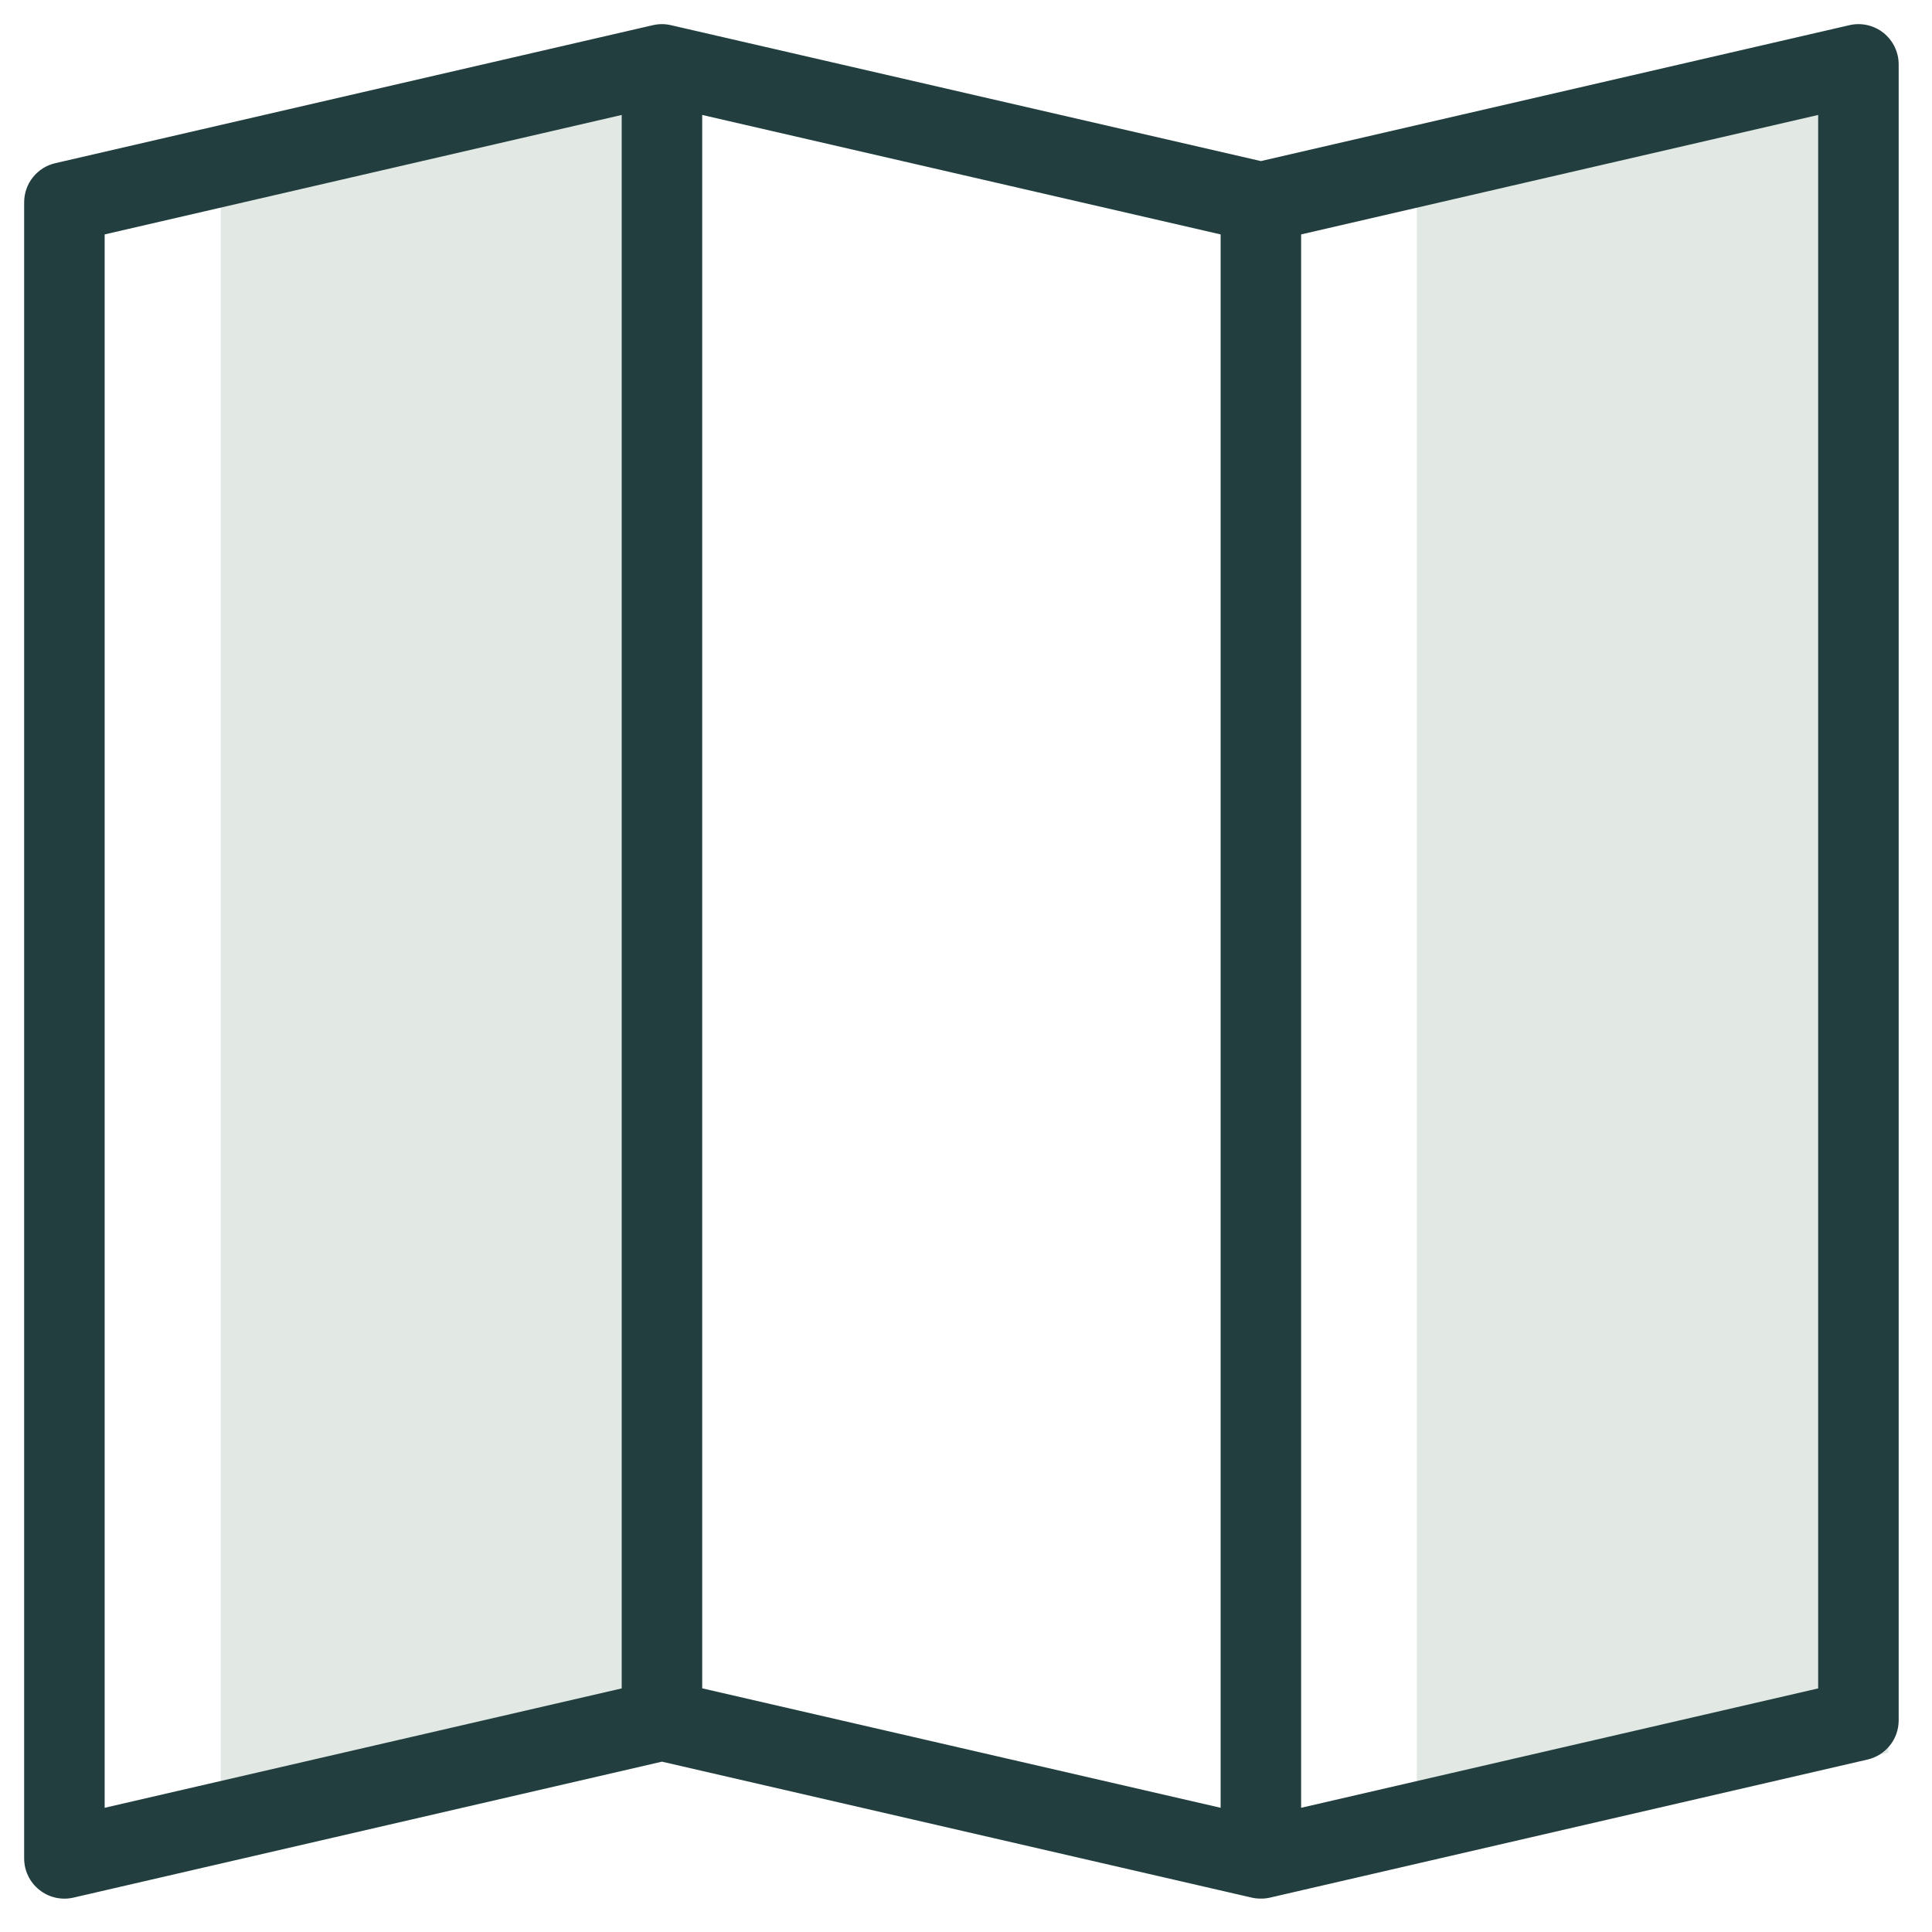
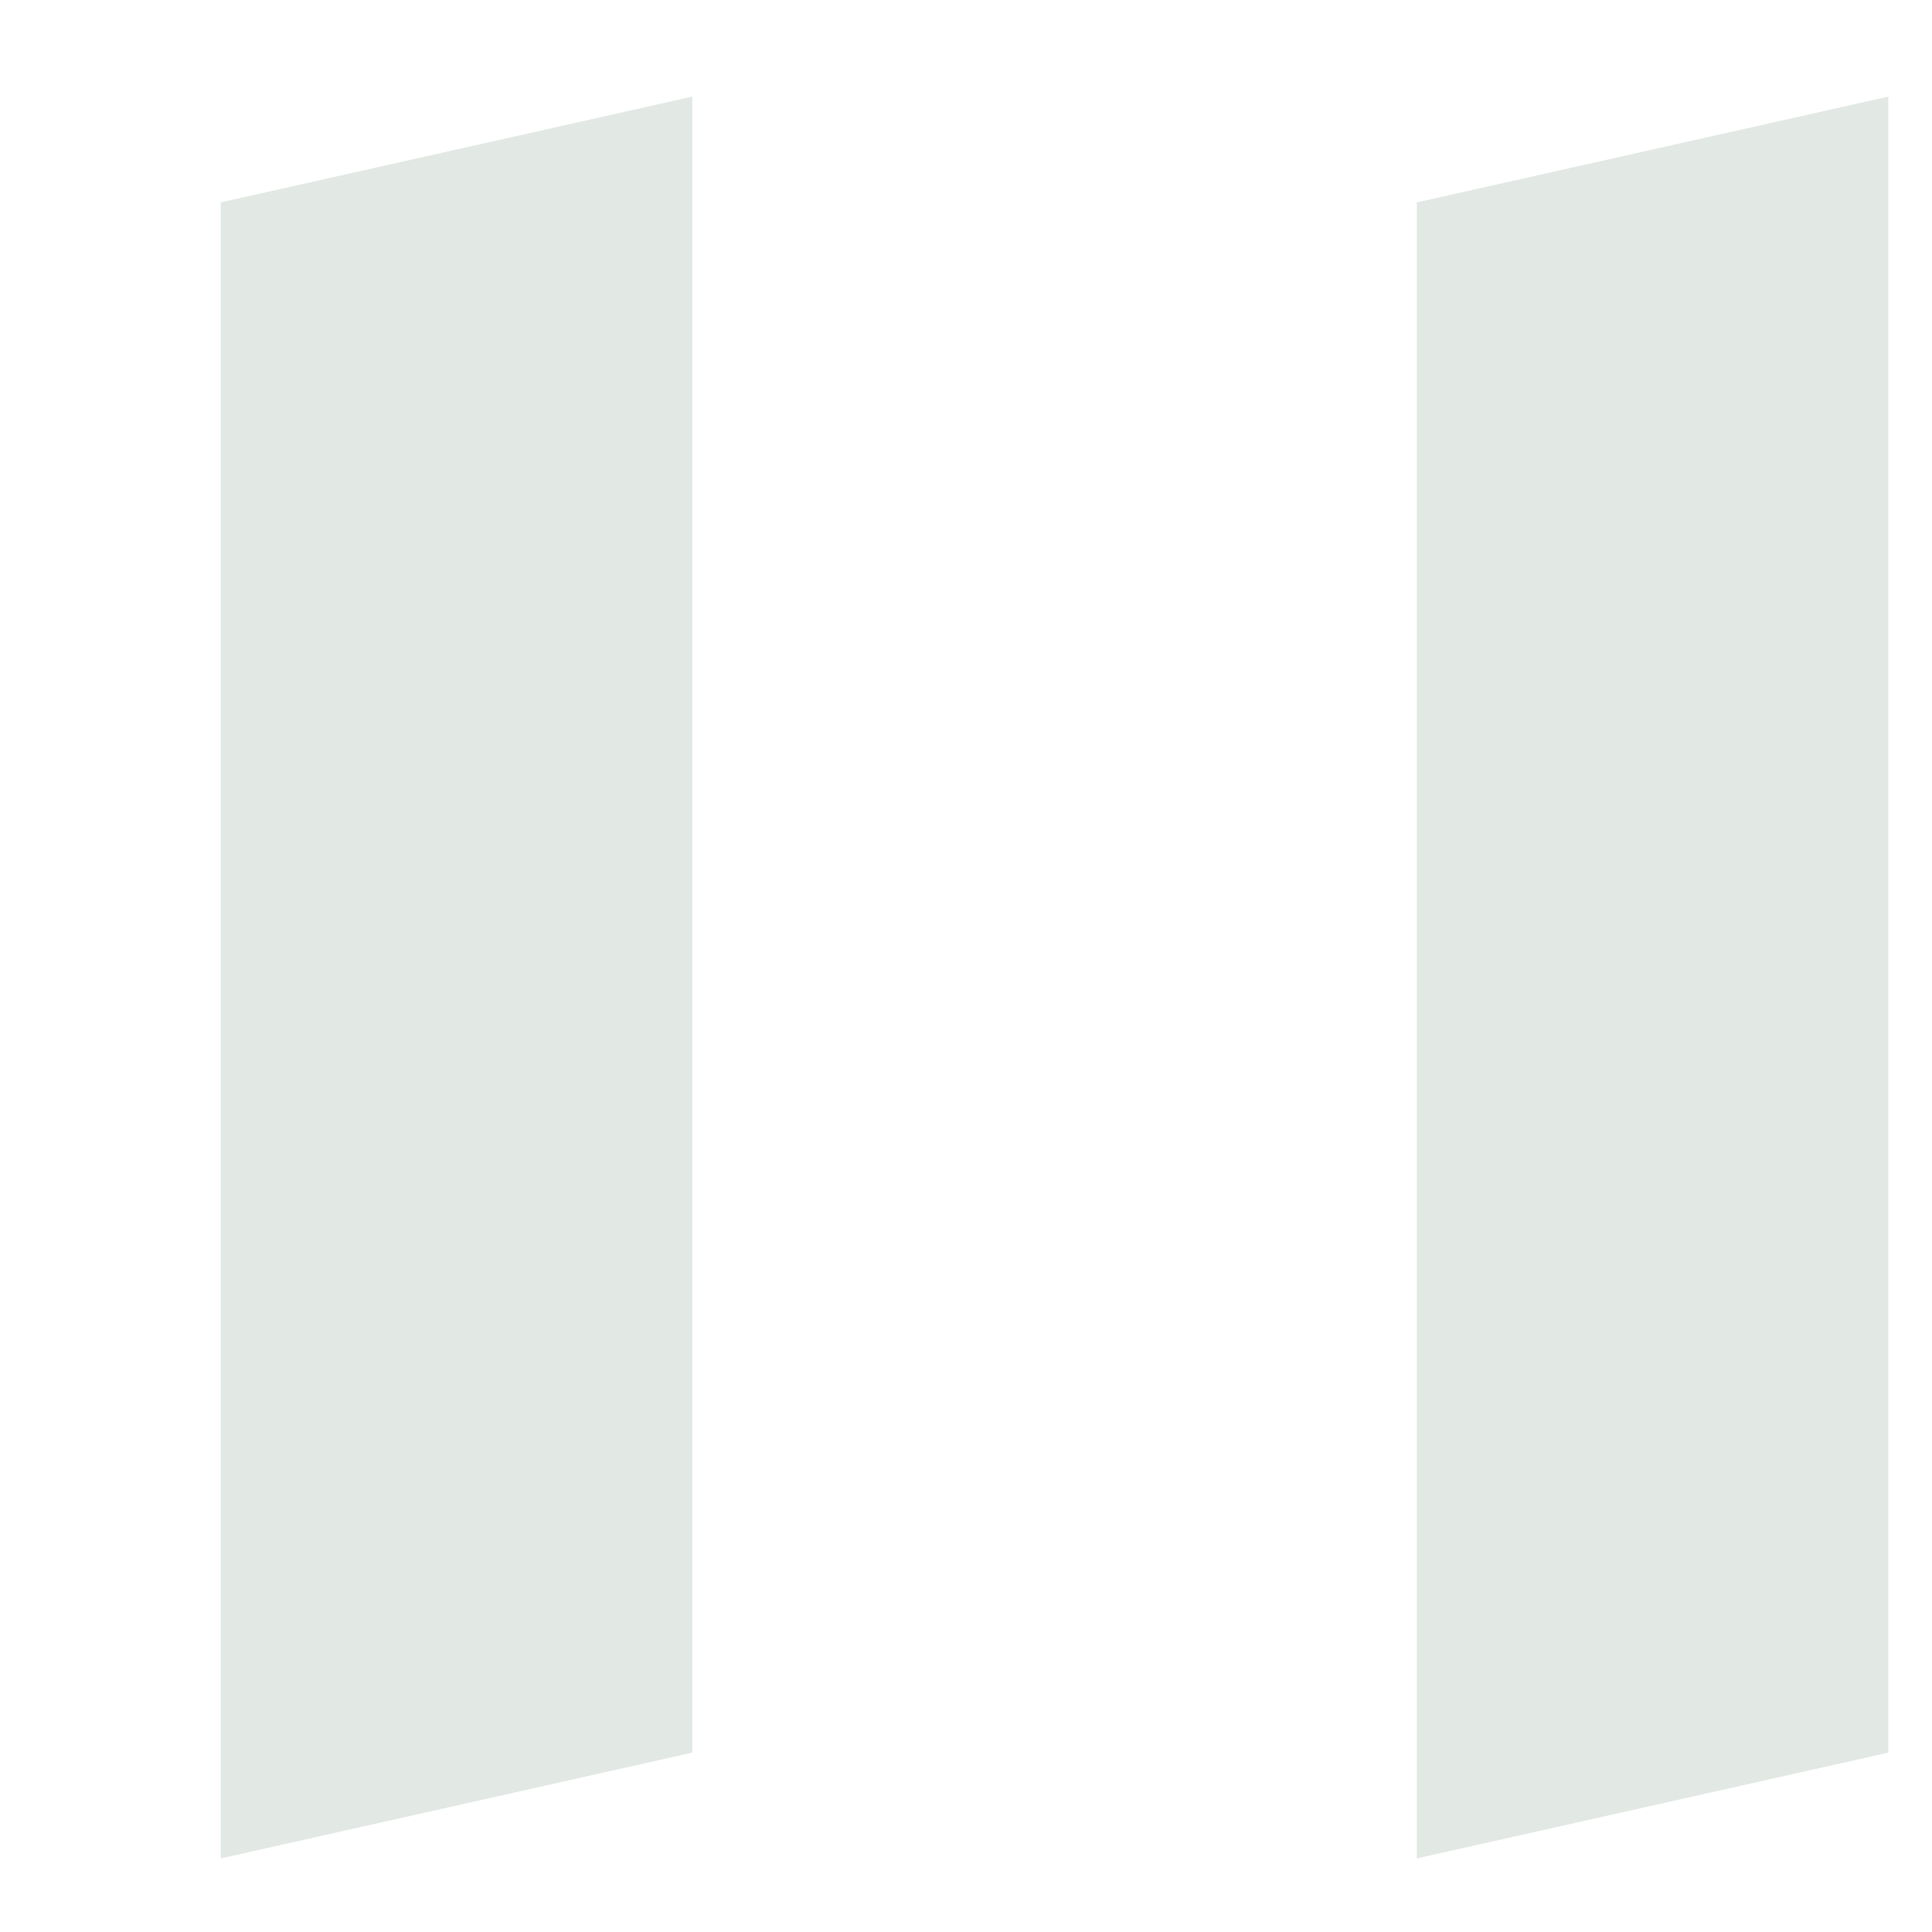
<svg xmlns="http://www.w3.org/2000/svg" width="24" height="24" viewBox="0 0 24 24" fill="none">
  <path fill-rule="evenodd" clip-rule="evenodd" d="M2.743 23.086L8.6 21.772V1.2L2.743 2.514V23.086ZM17.6 23.086L23.457 21.772V1.2L17.6 2.514V23.086Z" fill="#E2E9E4" />
-   <path fill-rule="evenodd" clip-rule="evenodd" d="M23.586 0.8C23.586 0.647 23.516 0.503 23.397 0.408C23.278 0.314 23.122 0.278 22.973 0.313L15.663 2.001L8.336 0.313C8.263 0.296 8.185 0.295 8.11 0.313L8.109 0.313L0.687 2.027C0.46 2.079 0.3 2.281 0.3 2.514V23.085C0.3 23.238 0.369 23.382 0.489 23.477C0.608 23.572 0.764 23.607 0.912 23.573L8.223 21.884L15.55 23.573C15.586 23.581 15.623 23.585 15.659 23.585C15.698 23.586 15.737 23.582 15.776 23.573L23.198 21.858C23.425 21.806 23.586 21.604 23.586 21.371V0.8ZM16.163 22.457V2.912L22.586 1.428V20.974L16.163 22.457ZM7.723 20.974L7.723 1.428L1.3 2.912V22.457L7.723 20.974ZM15.163 22.457L8.723 20.973L8.723 1.428L15.163 2.912V22.457Z" fill="#223E3F" />
</svg>